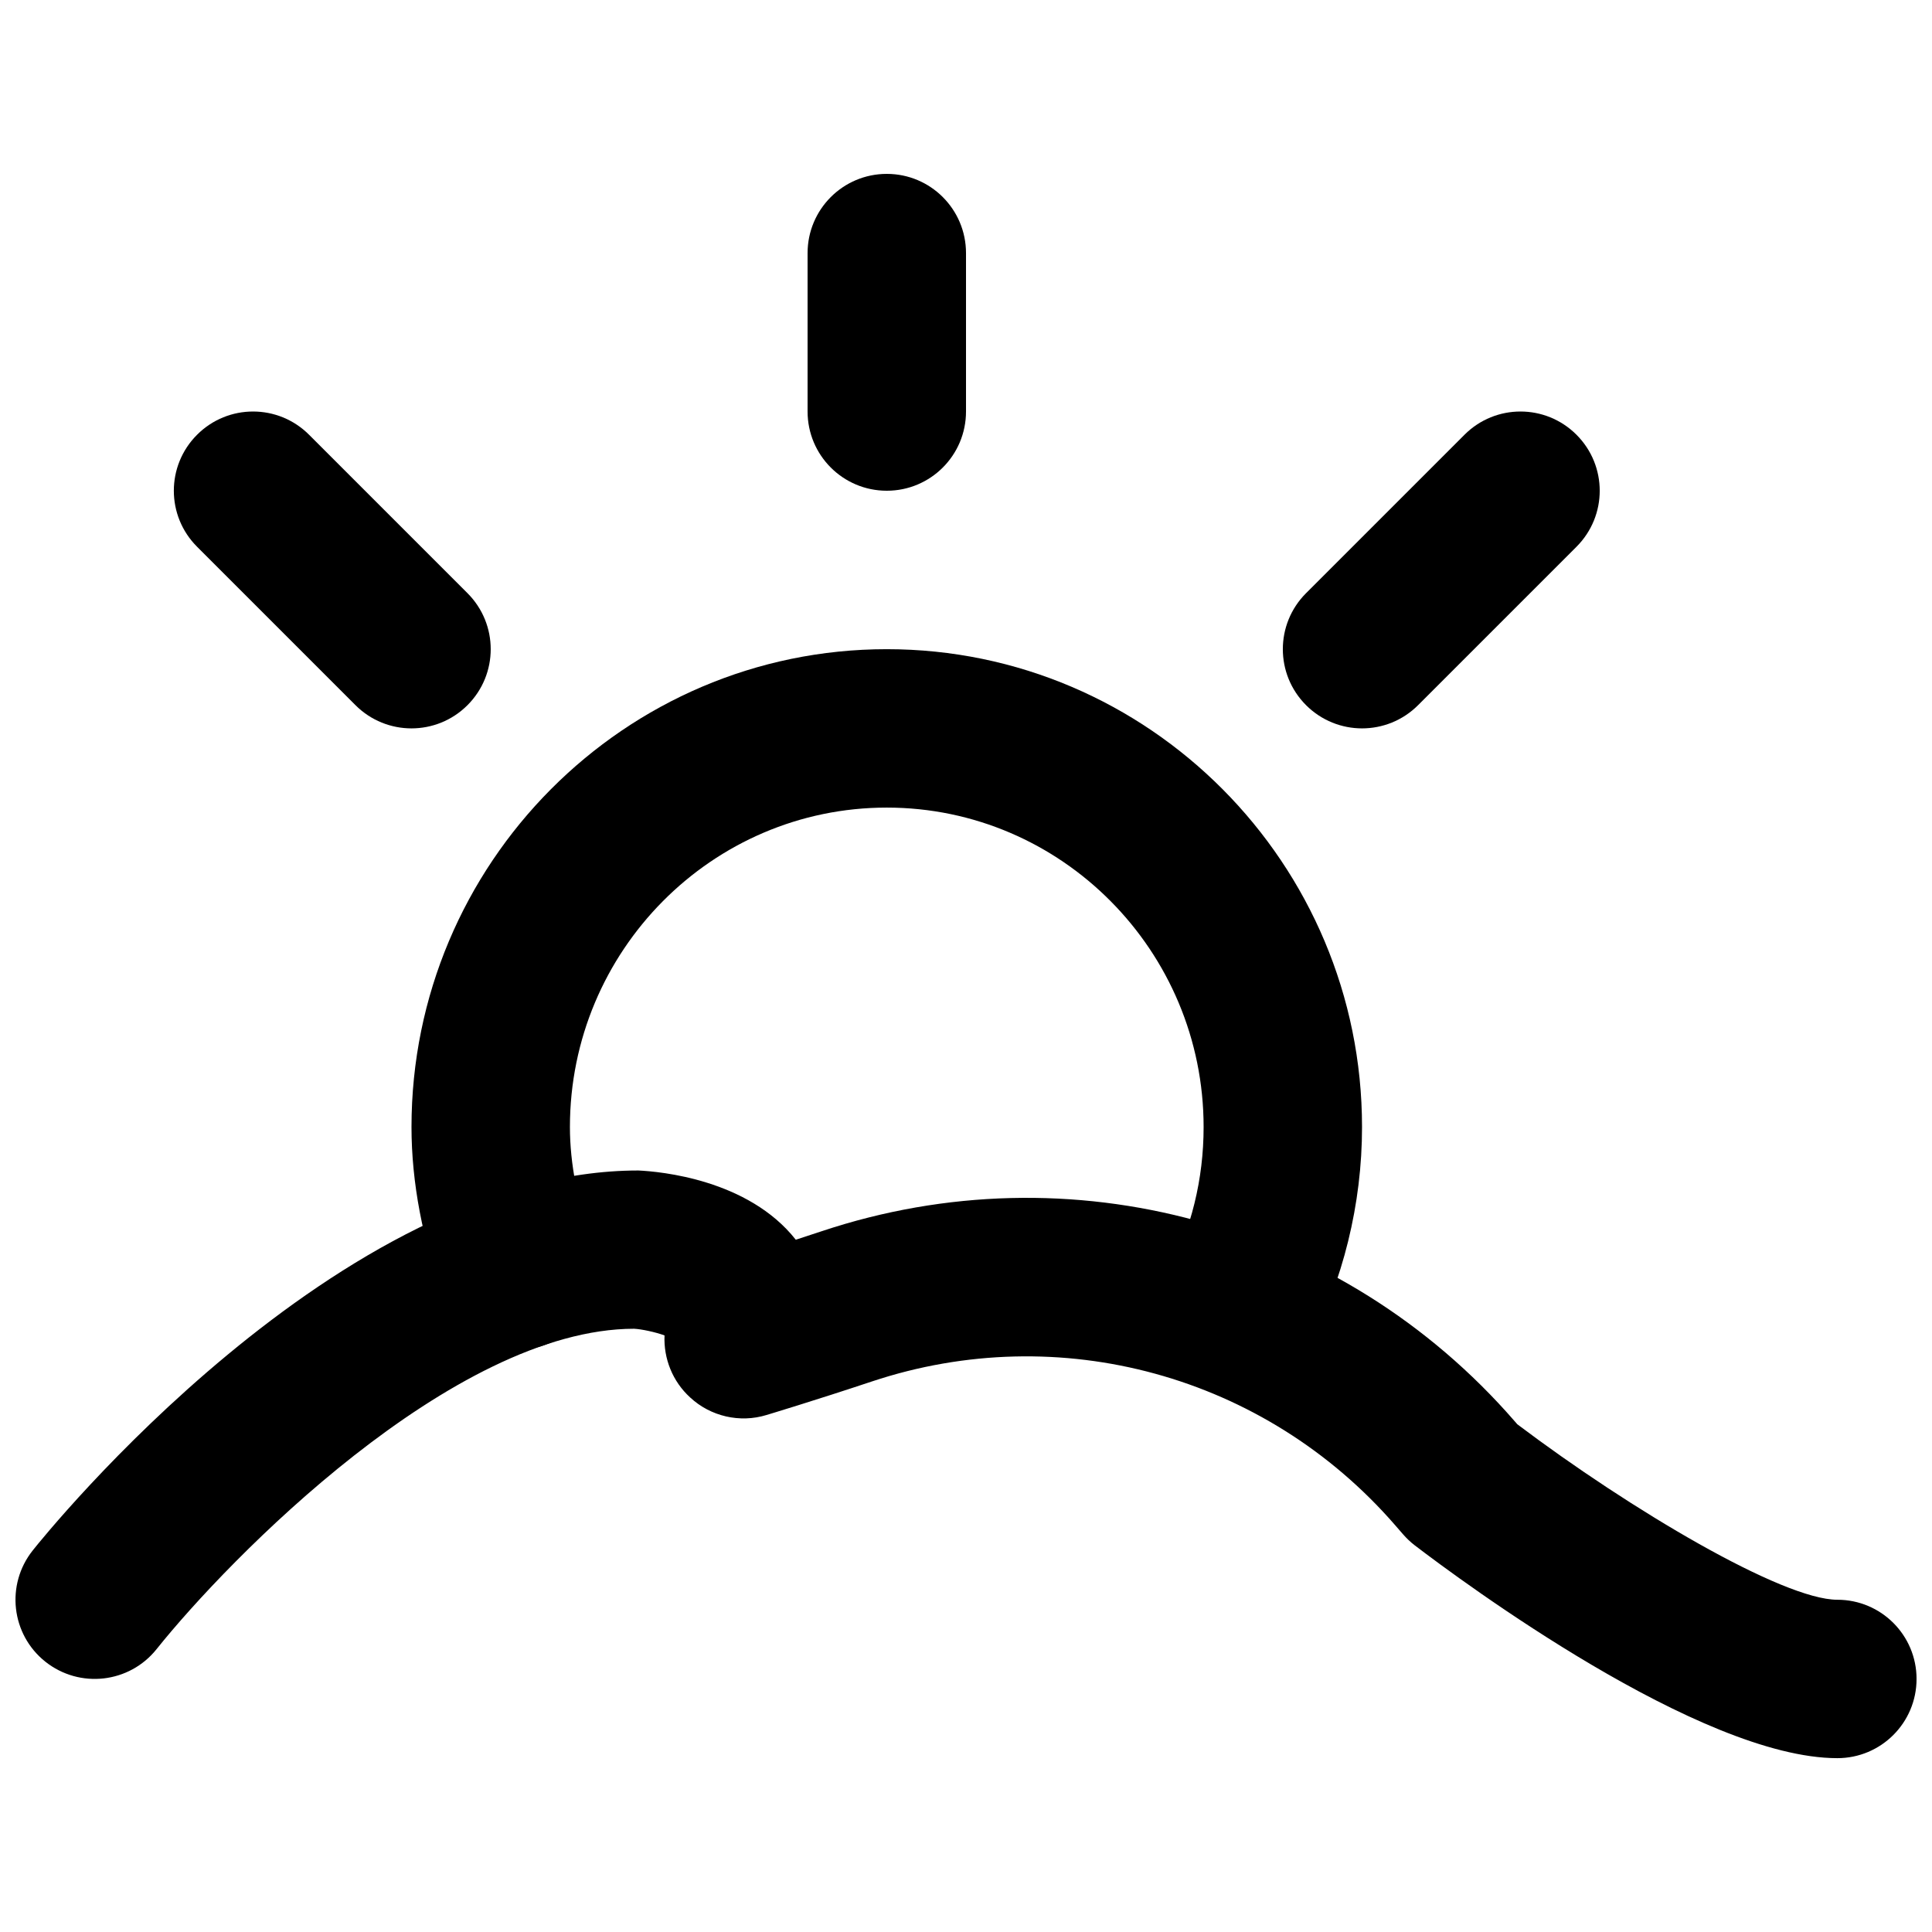
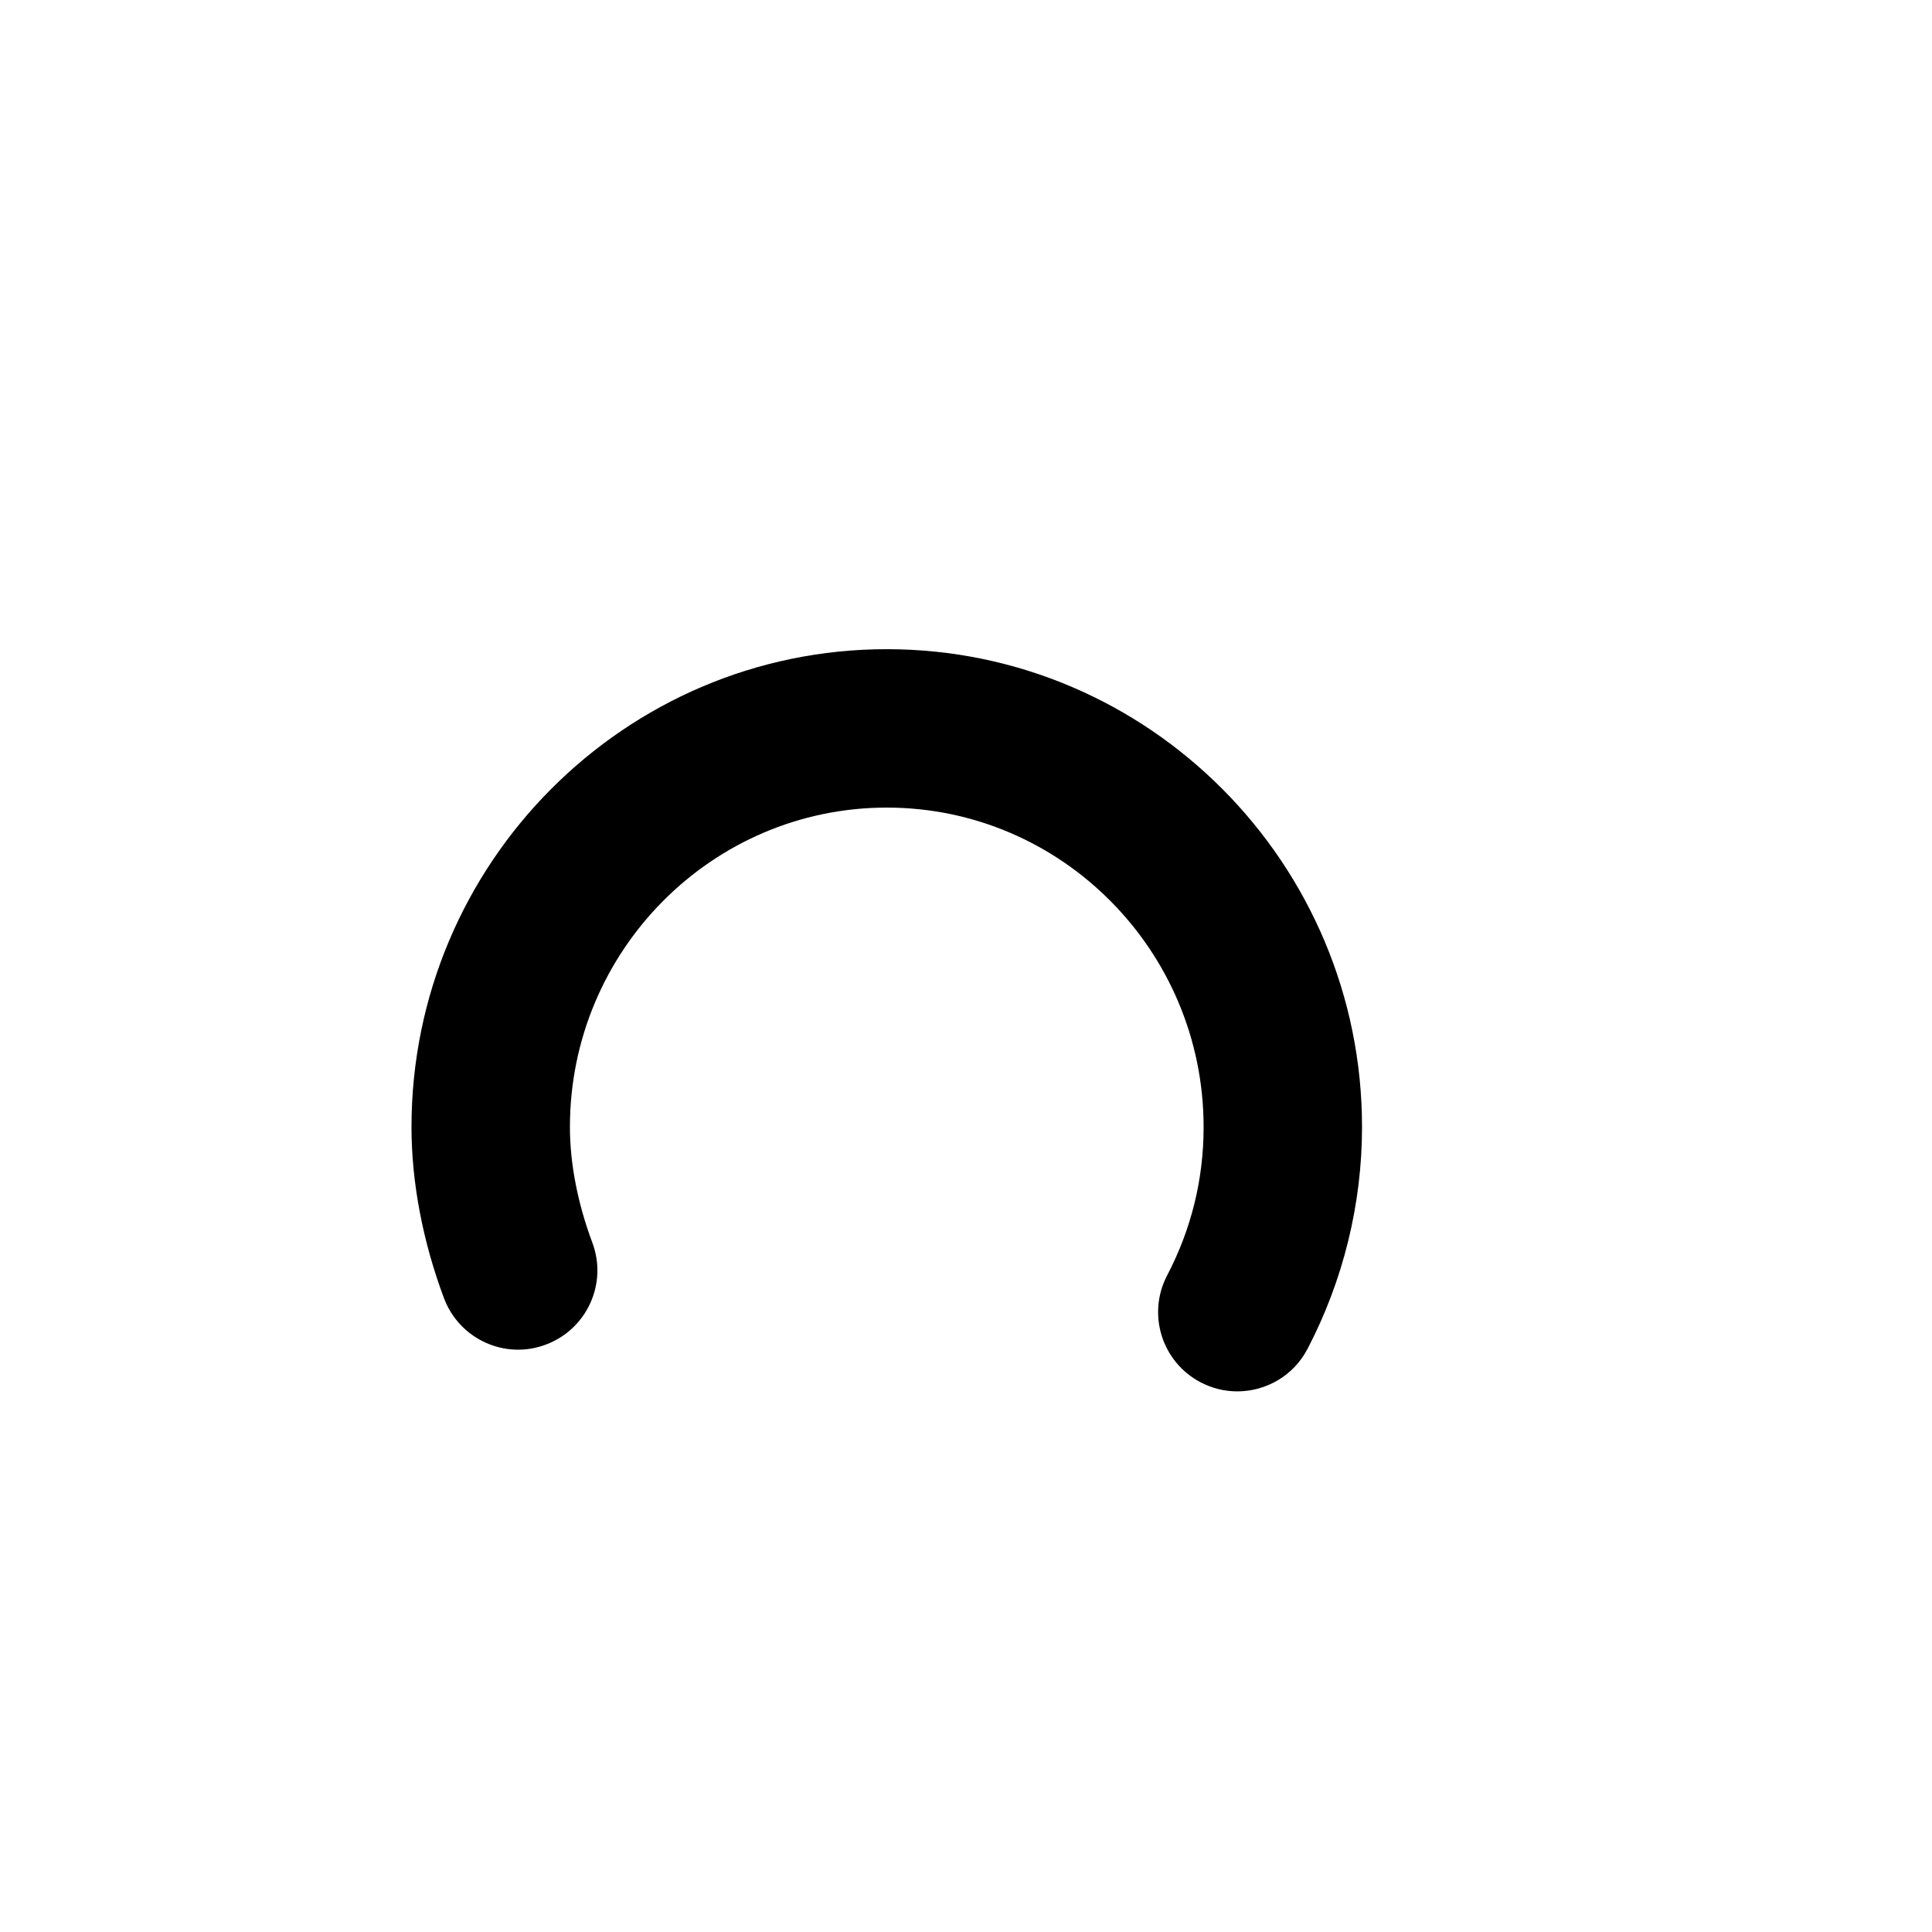
<svg xmlns="http://www.w3.org/2000/svg" width="800px" height="800px" version="1.1" viewBox="144 144 512 512">
  <defs>
    <clipPath id="a">
-       <path d="m148.09 454h503.81v156h-503.81z" />
-     </clipPath>
+       </clipPath>
  </defs>
  <g clip-path="url(#a)">
-     <path d="m630.91 609.93c-36.336 0-99.668-46.977-111.99-56.402-1.152-0.883-2.184-1.871-3.129-2.961-0.039-0.043-2.055-2.352-2.098-2.414-34.488-39.695-88.902-54.602-138.67-38.039-15.117 5.039-27.898 8.879-27.898 8.879-7.055 2.164-14.82 0.379-20.238-4.66-4.641-4.238-7.055-10.285-6.781-16.434-2.477-0.902-6.066-1.66-8.059-1.766-48.051 0.043-107.69 61.297-126.54 84.891-7.219 9.051-20.383 10.562-29.492 3.34-9.07-7.223-10.559-20.406-3.336-29.492 3.25-4.094 81.008-100.68 160.5-100.68 5.731 0.273 29.074 2.328 41.711 18.348 2.184-0.715 4.473-1.469 6.844-2.246 65.914-21.98 138.02-2.227 183.66 50.34l0.711 0.816c29.957 22.609 70.324 46.5 84.809 46.5 11.609 0 20.992 9.402 20.992 20.988 0 11.59-9.383 20.992-20.992 20.992" fill-rule="evenodd" />
-   </g>
+     </g>
  <path d="m471.89 512.73c-3.273 0-6.59-0.777-9.695-2.394-10.289-5.375-14.254-18.051-8.902-28.316 6.422-12.281 9.676-25.508 9.676-39.34 0-46.688-37.656-84.66-83.965-84.66s-83.969 37.973-83.969 84.66c0 9.656 2.055 20.234 5.941 30.629 4.07 10.852-1.43 22.941-12.305 27.016-10.852 4.113-22.941-1.449-27.016-12.301-5.625-15.031-8.605-30.711-8.605-45.344 0-69.84 56.508-126.64 125.95-126.64 69.461 0 125.95 56.805 125.95 126.64 0 20.383-4.996 40.703-14.441 58.777-3.734 7.18-11.062 11.273-18.621 11.273" fill-rule="evenodd" />
-   <path d="m379.01 274.05c-11.609 0-20.992-9.406-20.992-20.992v-41.984c0-11.586 9.383-20.992 20.992-20.992 11.605 0 20.992 9.406 20.992 20.992v41.984c0 11.586-9.387 20.992-20.992 20.992" fill-rule="evenodd" />
-   <path d="m253.05 337.03c-5.375 0-10.75-2.059-14.844-6.152l-41.98-41.984c-8.211-8.207-8.211-21.473 0-29.68 8.207-8.211 21.473-8.211 29.68 0l41.984 41.984c8.207 8.207 8.207 21.473 0 29.68-4.094 4.094-9.465 6.152-14.84 6.152" fill-rule="evenodd" />
-   <path d="m504.96 337.03c-5.371 0-10.746-2.059-14.84-6.152-8.207-8.207-8.207-21.473 0-29.68l41.984-41.984c8.207-8.211 21.477-8.211 29.684 0 8.207 8.207 8.207 21.473 0 29.68l-41.984 41.984c-4.094 4.094-9.469 6.152-14.844 6.152" fill-rule="evenodd" />
</svg>